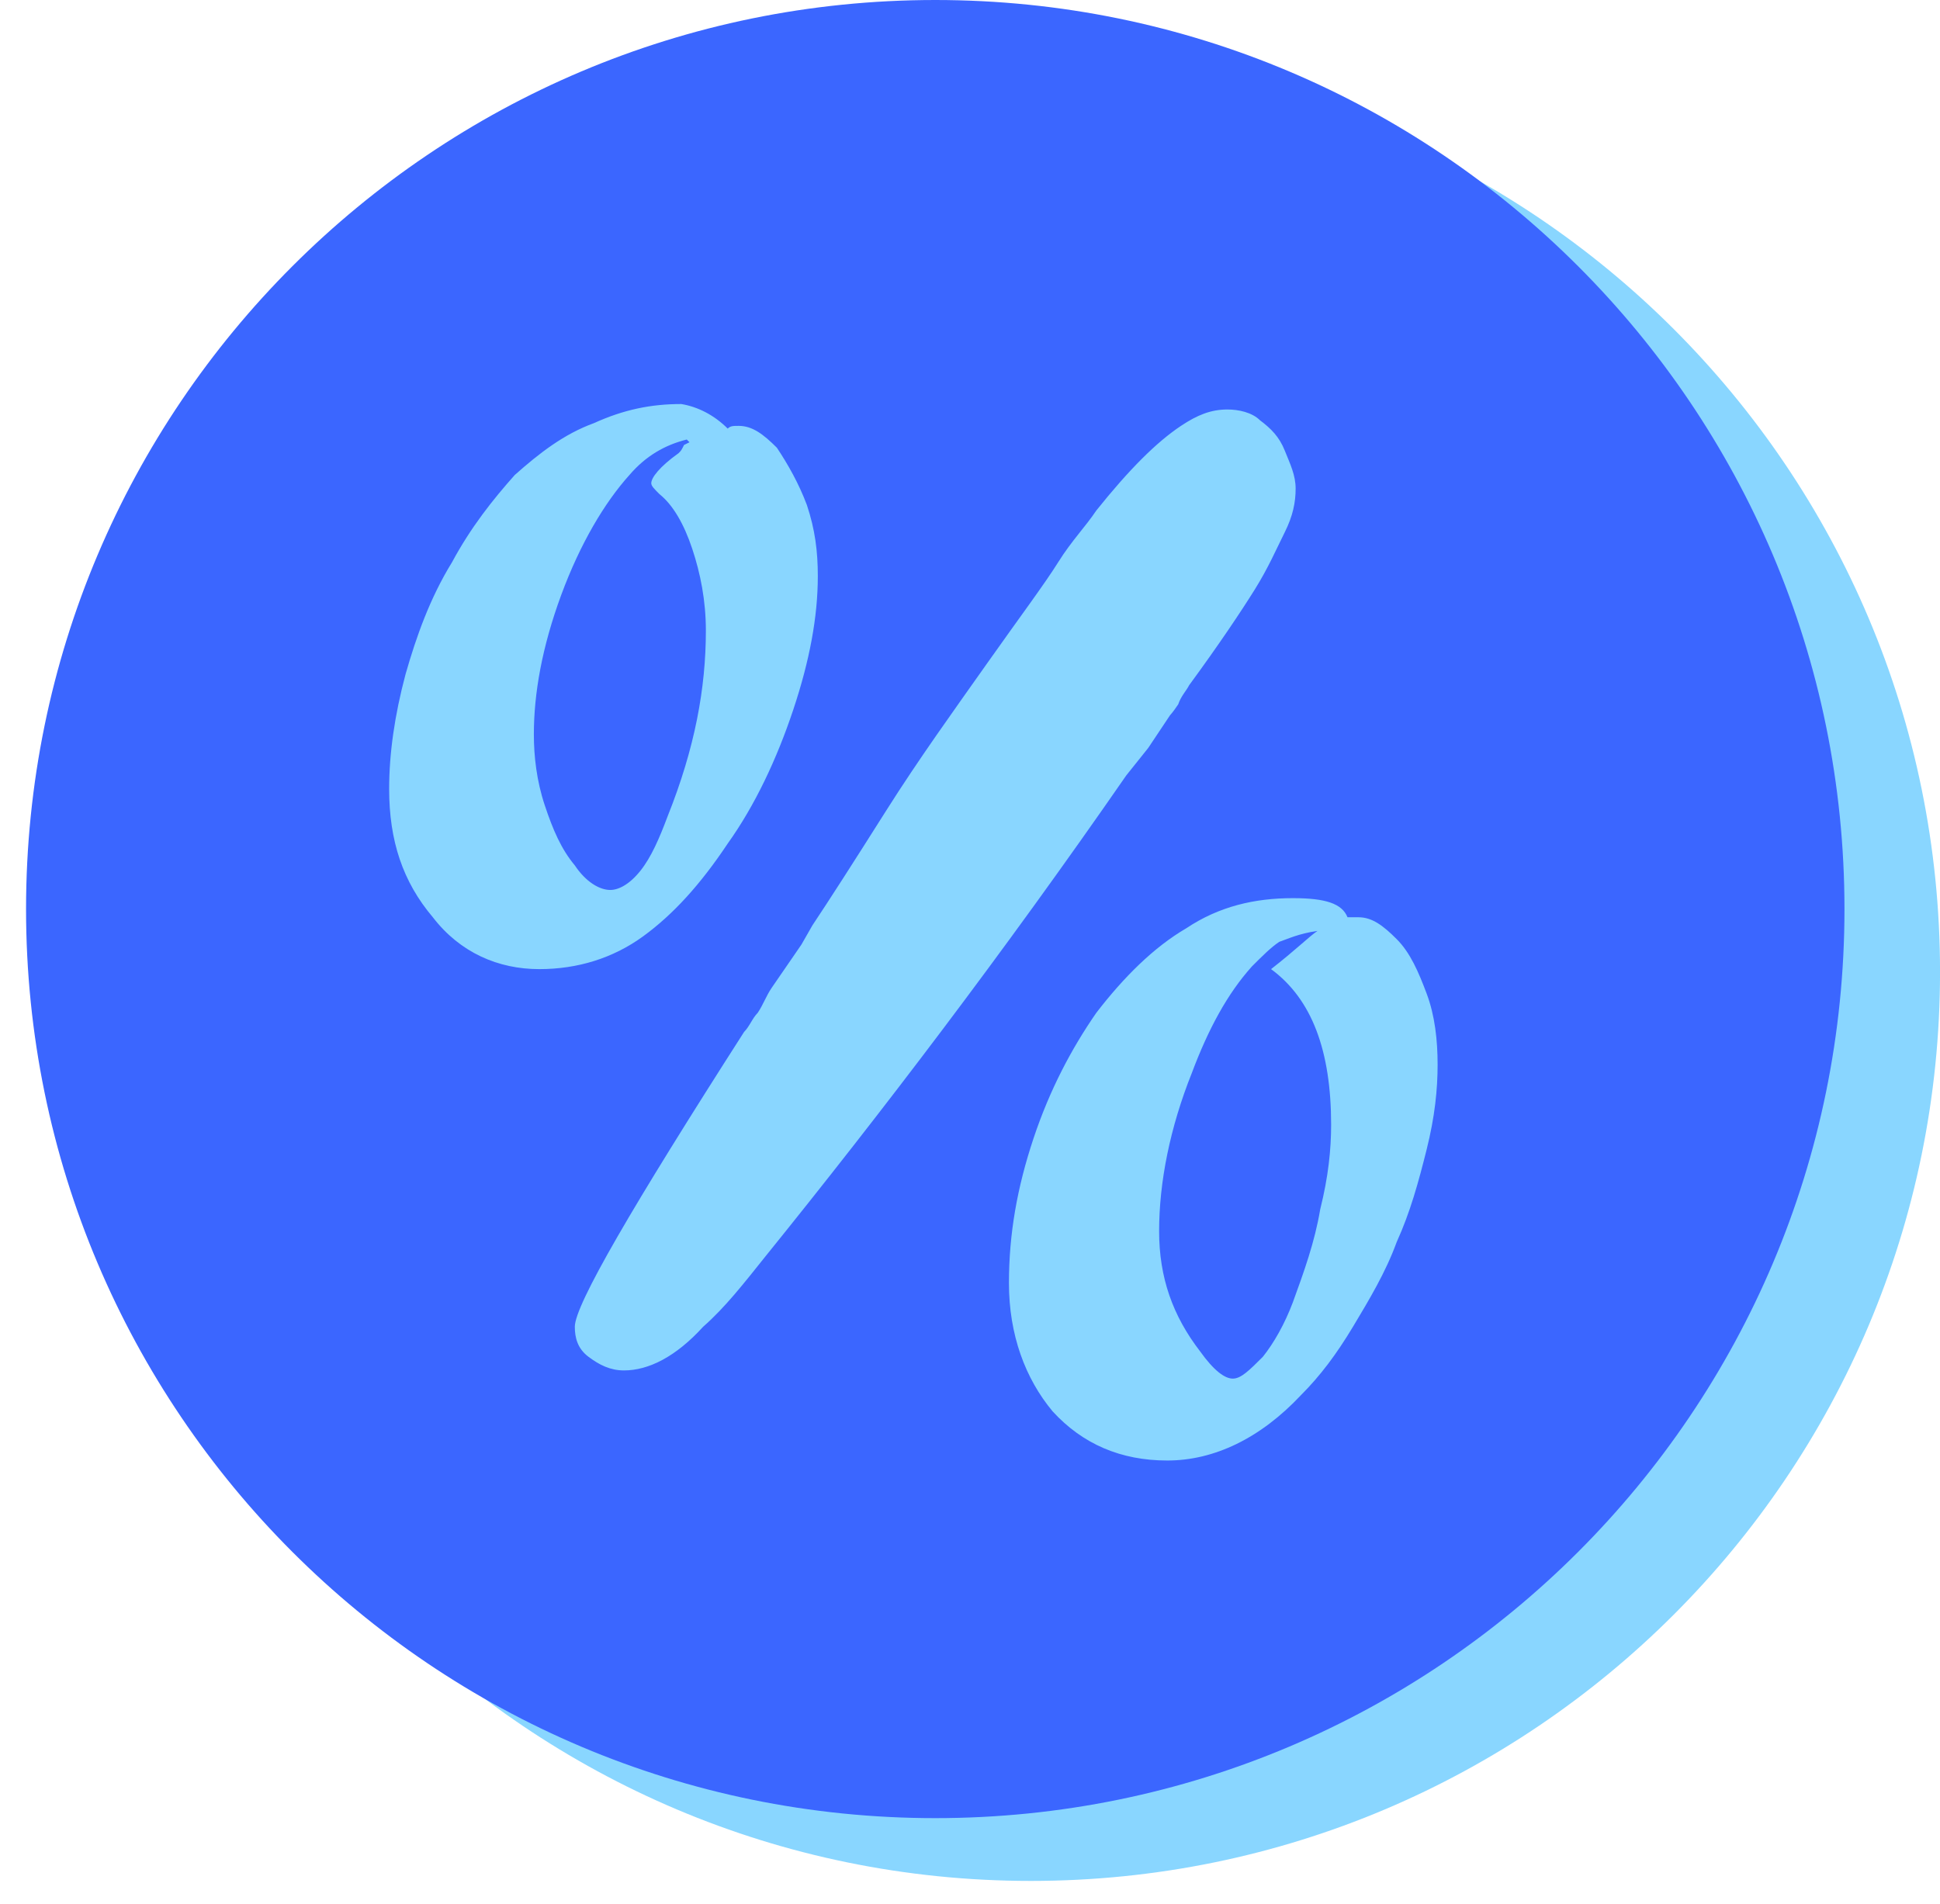
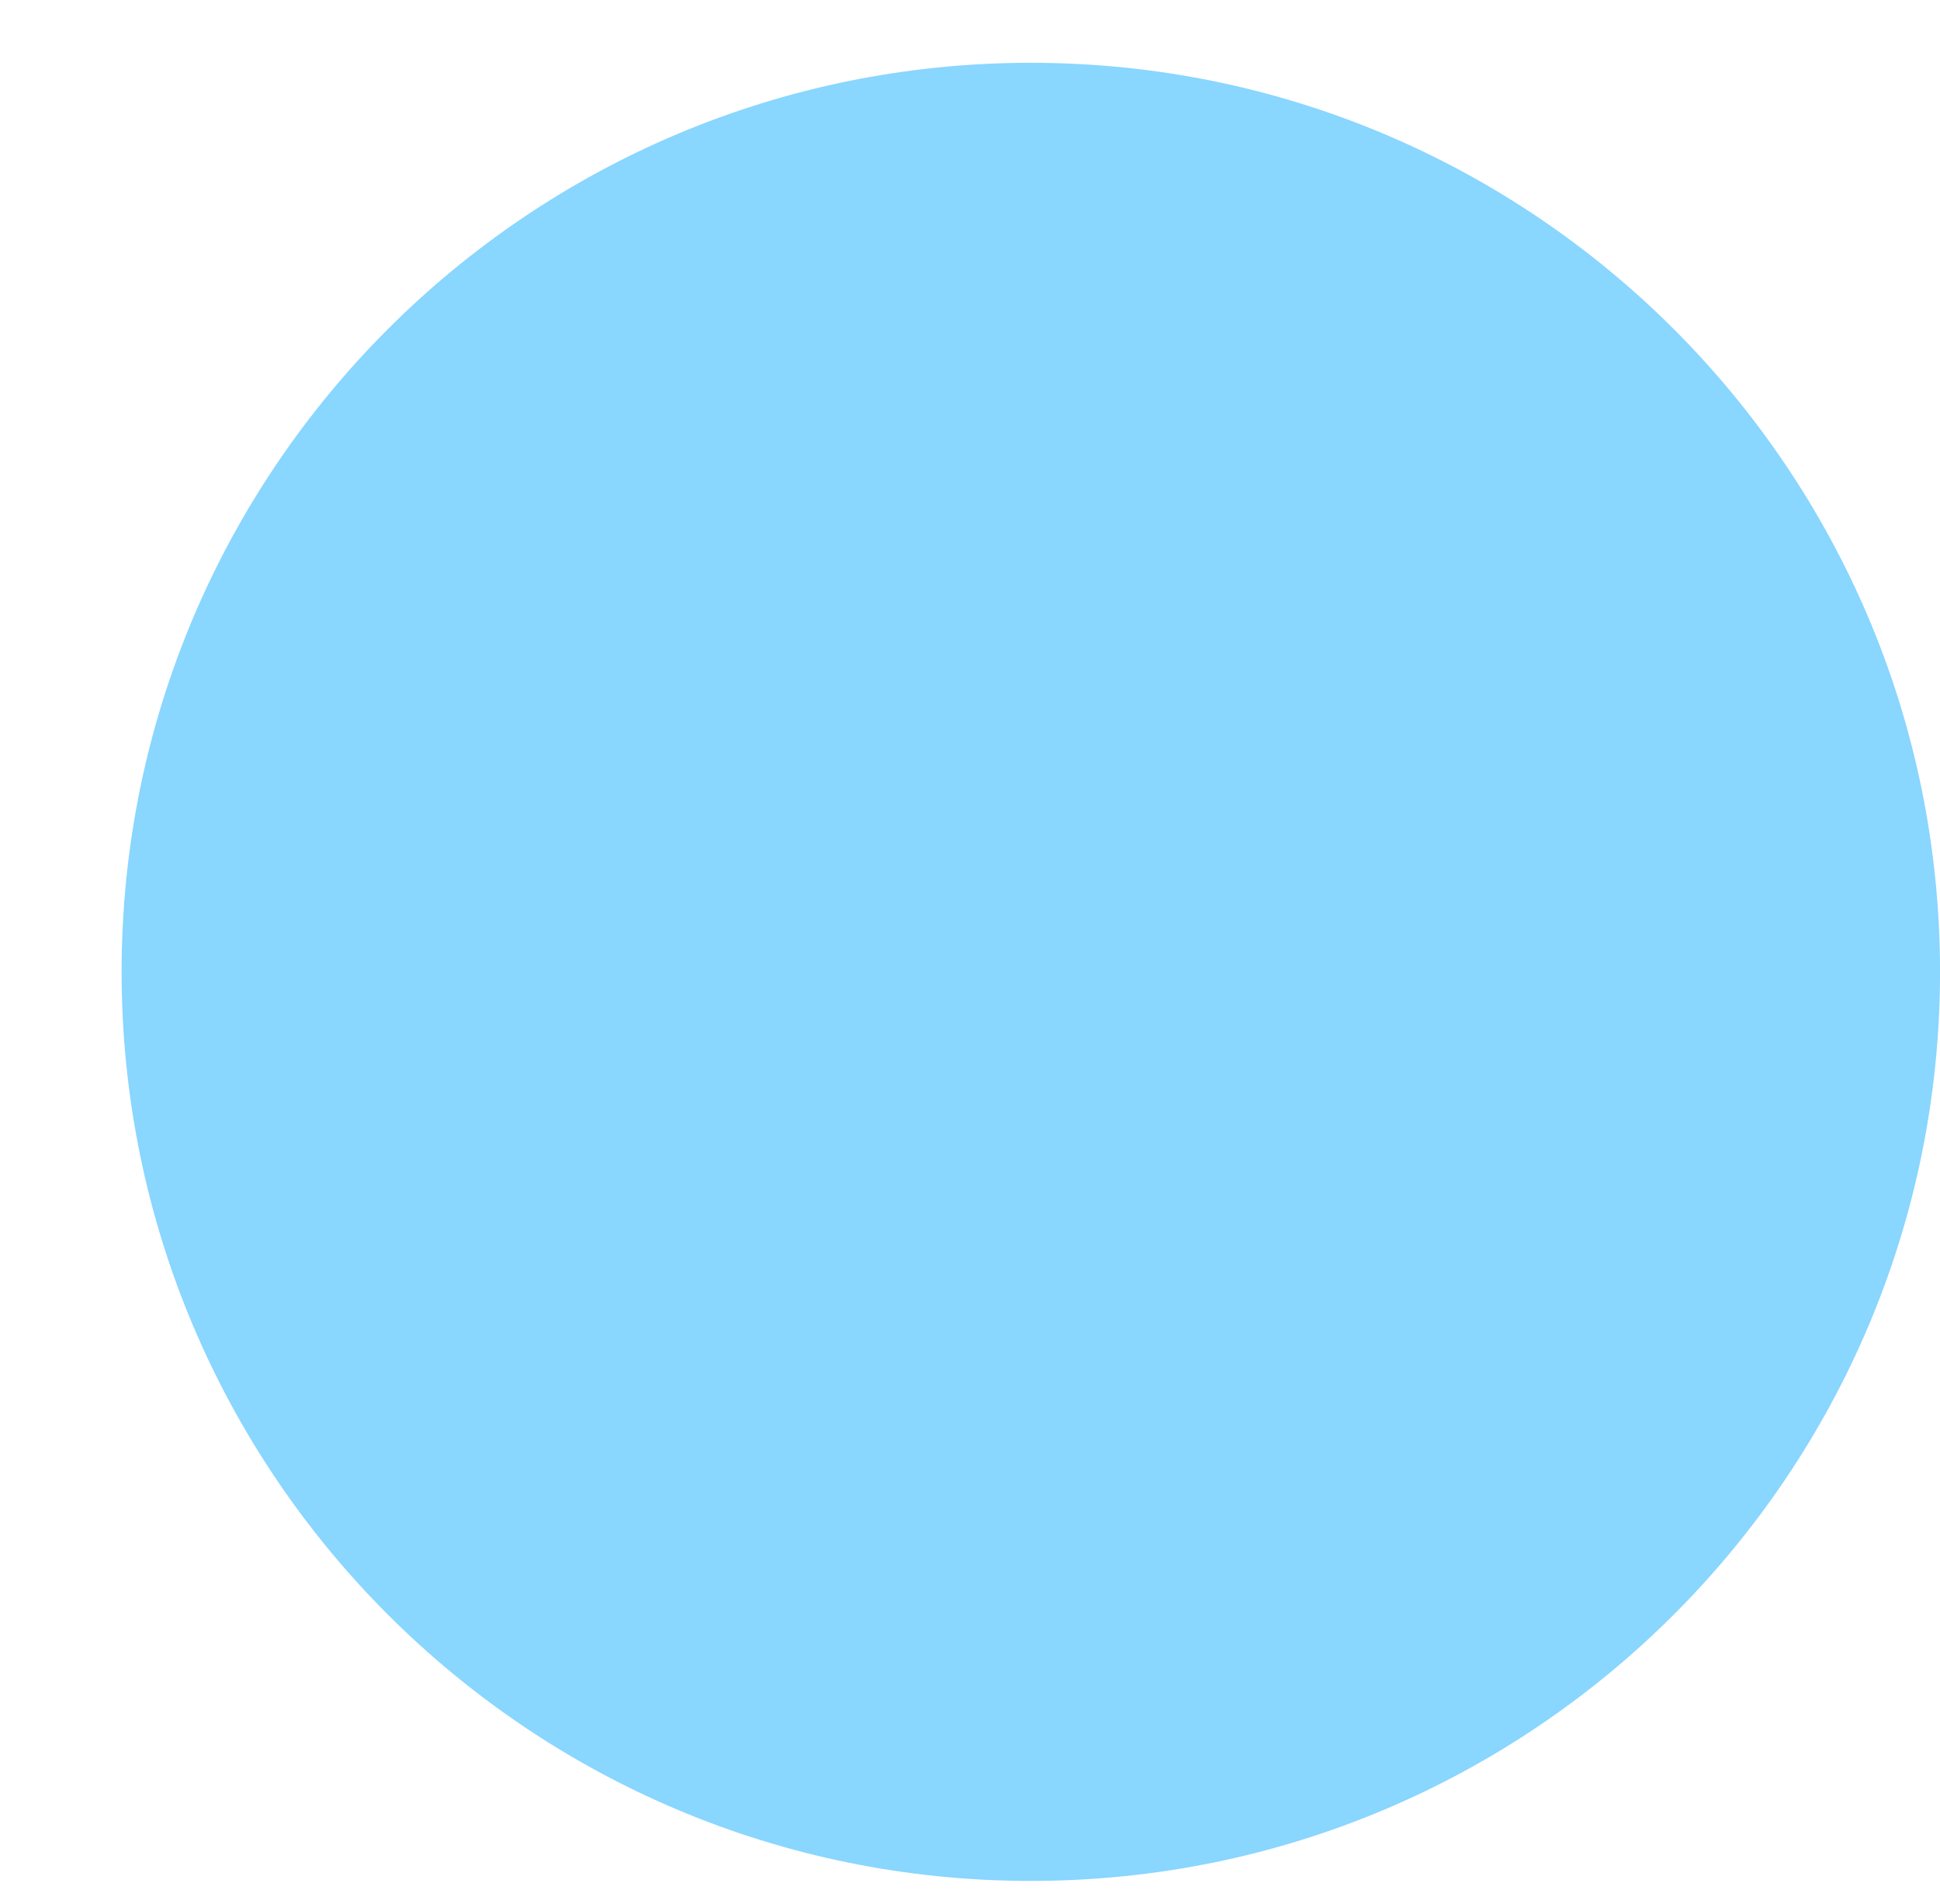
<svg xmlns="http://www.w3.org/2000/svg" width="54" height="53" viewBox="0 0 54 53" fill="none">
-   <path d="M28.693 52.364C42.67 52.364 54.001 41.033 54.001 27.056C54.001 13.079 42.67 1.748 28.693 1.748C14.716 1.748 3.385 13.079 3.385 27.056C3.385 41.033 14.716 52.364 28.693 52.364Z" fill="#89D6FF" />
-   <path d="M26.033 50.616C40.01 50.616 51.341 39.285 51.341 25.308C51.341 11.331 40.01 0 26.033 0C12.055 0 0.725 11.331 0.725 25.308C0.725 39.285 12.055 50.616 26.033 50.616Z" fill="#3B66FF" />
-   <path d="M20.256 11.932C20.332 11.856 20.408 11.856 20.56 11.856C20.94 11.856 21.244 12.084 21.624 12.464C21.928 12.92 22.232 13.452 22.46 14.06C22.688 14.744 22.764 15.352 22.764 16.036C22.764 17.176 22.536 18.392 22.08 19.76C21.624 21.128 21.016 22.42 20.256 23.484C19.496 24.624 18.736 25.46 17.9 26.068C17.064 26.676 16.076 26.98 15.012 26.98C13.872 26.98 12.808 26.524 12.048 25.536C11.212 24.548 10.832 23.408 10.832 21.964C10.832 20.976 10.984 19.912 11.288 18.772C11.592 17.708 11.972 16.644 12.58 15.656C13.112 14.668 13.72 13.908 14.328 13.224C15.012 12.616 15.696 12.084 16.532 11.78C17.368 11.4 18.128 11.248 18.964 11.248C19.42 11.324 19.876 11.552 20.256 11.932ZM19.04 12.388L19.192 12.312L19.116 12.236C18.508 12.388 17.976 12.692 17.52 13.224C16.836 13.984 16.152 15.124 15.62 16.568C15.088 18.012 14.86 19.304 14.86 20.444C14.86 21.052 14.936 21.736 15.164 22.42C15.392 23.104 15.62 23.636 16 24.092C16.304 24.548 16.684 24.776 16.988 24.776C17.216 24.776 17.52 24.624 17.824 24.244C18.128 23.864 18.356 23.332 18.584 22.724C19.344 20.824 19.648 19.152 19.648 17.556C19.648 16.72 19.496 15.96 19.268 15.276C19.04 14.592 18.736 14.06 18.356 13.756C18.204 13.604 18.128 13.528 18.128 13.452C18.128 13.3 18.356 12.996 18.888 12.616C18.964 12.54 18.964 12.54 19.04 12.388C19.04 12.464 19.04 12.464 19.04 12.388ZM22.308 26.296L22.612 25.764C23.068 25.08 23.752 24.016 24.664 22.572C25.576 21.128 26.564 19.76 27.476 18.468C28.388 17.176 29.072 16.264 29.452 15.656C29.832 15.048 30.212 14.668 30.516 14.212C31.428 13.072 32.188 12.312 32.872 11.856C33.328 11.552 33.708 11.4 34.164 11.4C34.468 11.4 34.848 11.476 35.076 11.704C35.38 11.932 35.608 12.16 35.76 12.54C35.912 12.92 36.064 13.224 36.064 13.604C36.064 13.984 35.988 14.364 35.76 14.82C35.532 15.276 35.304 15.808 34.924 16.416C34.544 17.024 33.936 17.936 33.1 19.076C33.024 19.228 32.872 19.38 32.796 19.608C32.644 19.836 32.568 19.912 32.568 19.912L31.96 20.824L31.352 21.584C27.932 26.524 24.512 31.008 21.32 34.96C20.712 35.72 20.18 36.404 19.572 36.936C18.812 37.772 18.052 38.152 17.368 38.152C16.988 38.152 16.684 38 16.38 37.772C16.076 37.544 16 37.24 16 36.936C16 36.328 17.596 33.592 20.712 28.728C20.864 28.576 20.94 28.348 21.092 28.196C21.244 27.968 21.32 27.74 21.472 27.512L22.308 26.296ZM37.508 25.536C37.584 25.536 37.736 25.536 37.812 25.536C38.192 25.536 38.496 25.764 38.876 26.144C39.256 26.524 39.484 27.056 39.712 27.664C39.94 28.272 40.016 28.956 40.016 29.64C40.016 30.324 39.94 31.084 39.712 31.996C39.484 32.908 39.256 33.744 38.876 34.58C38.572 35.416 38.116 36.176 37.66 36.936C37.204 37.696 36.748 38.304 36.216 38.836C35.076 40.052 33.784 40.66 32.492 40.66C31.2 40.66 30.136 40.204 29.3 39.292C28.54 38.38 28.084 37.164 28.084 35.72C28.084 34.352 28.312 33.06 28.768 31.692C29.224 30.324 29.832 29.184 30.516 28.196C31.276 27.208 32.112 26.372 33.024 25.84C33.936 25.232 34.924 25.004 35.988 25.004C36.9 25.004 37.356 25.156 37.508 25.536ZM36.672 25.916C36.14 25.992 35.836 26.144 35.608 26.22C35.38 26.372 35.152 26.6 34.848 26.904C34.164 27.664 33.632 28.652 33.176 29.868C32.568 31.388 32.264 32.908 32.264 34.276C32.264 35.568 32.644 36.632 33.404 37.62C33.784 38.152 34.088 38.38 34.316 38.38C34.544 38.38 34.772 38.152 35.152 37.772C35.456 37.392 35.76 36.86 35.988 36.252C36.292 35.416 36.596 34.58 36.748 33.668C36.976 32.756 37.052 31.996 37.052 31.312C37.052 29.26 36.52 27.816 35.38 26.98C36.064 26.448 36.444 26.068 36.672 25.916Z" fill="#89D6FF" />
+   <path d="M28.693 52.364C42.67 52.364 54.001 41.033 54.001 27.056C54.001 13.079 42.67 1.748 28.693 1.748C14.716 1.748 3.385 13.079 3.385 27.056C3.385 41.033 14.716 52.364 28.693 52.364" fill="#89D6FF" />
</svg>